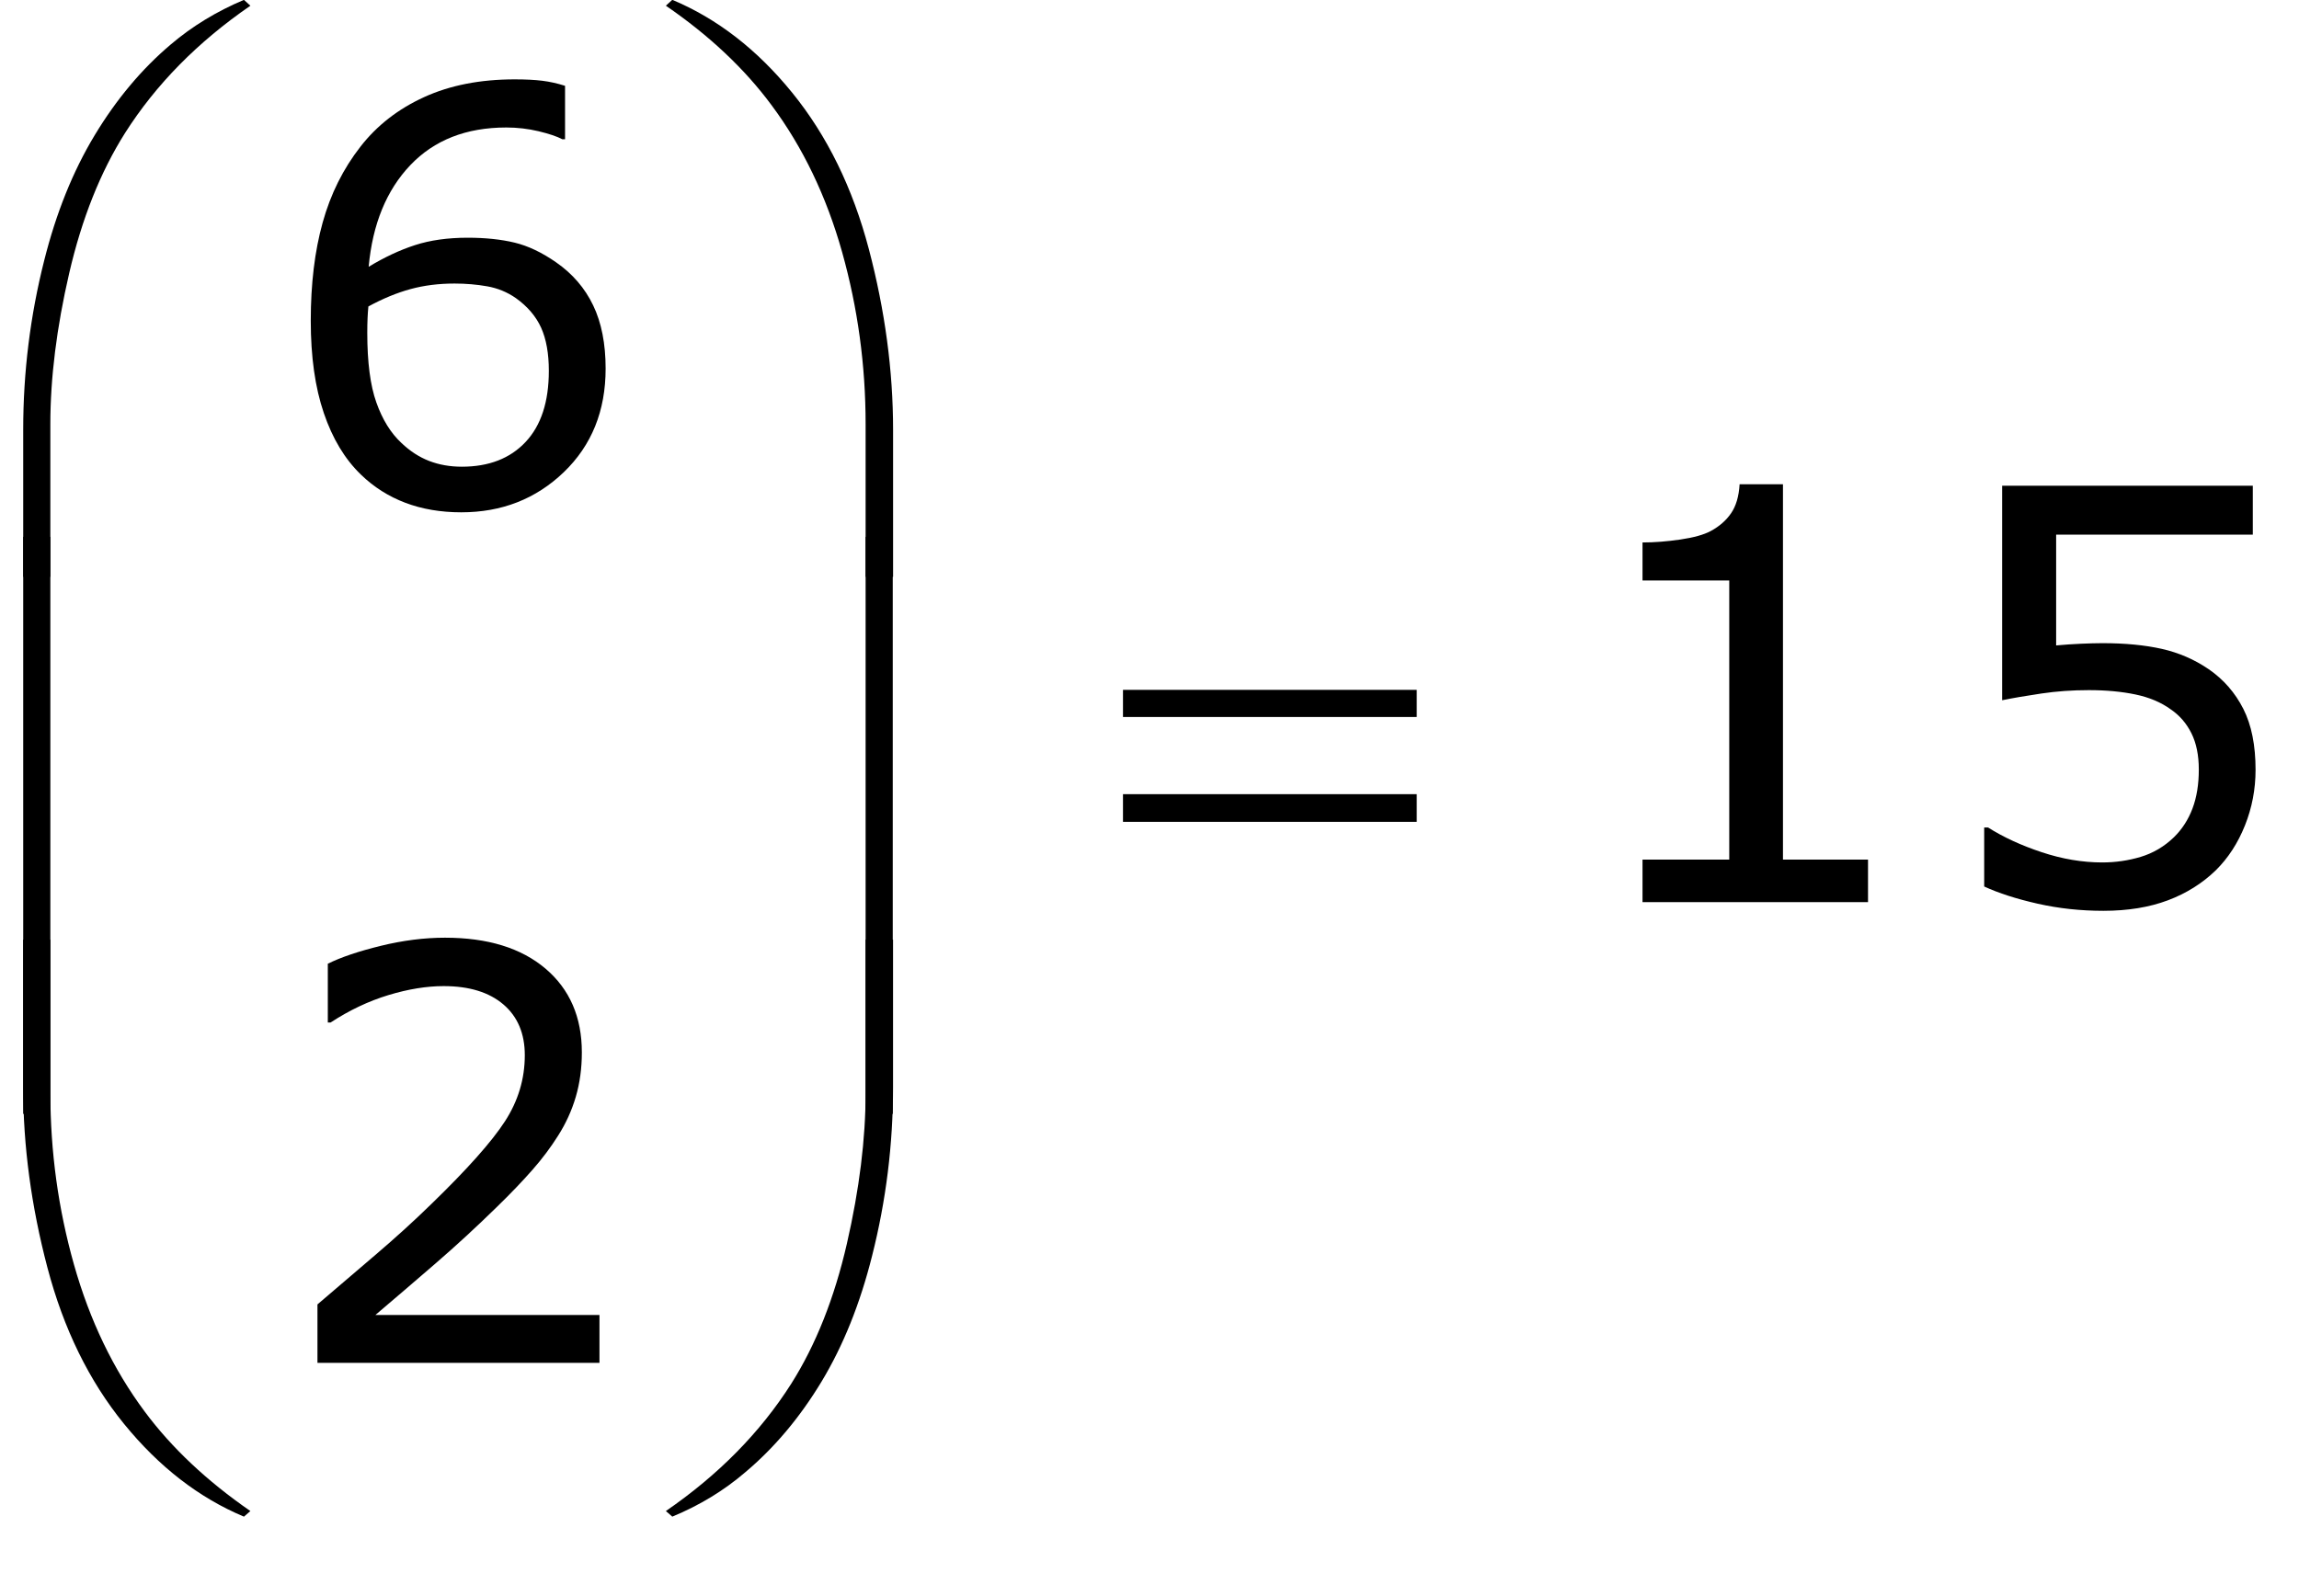
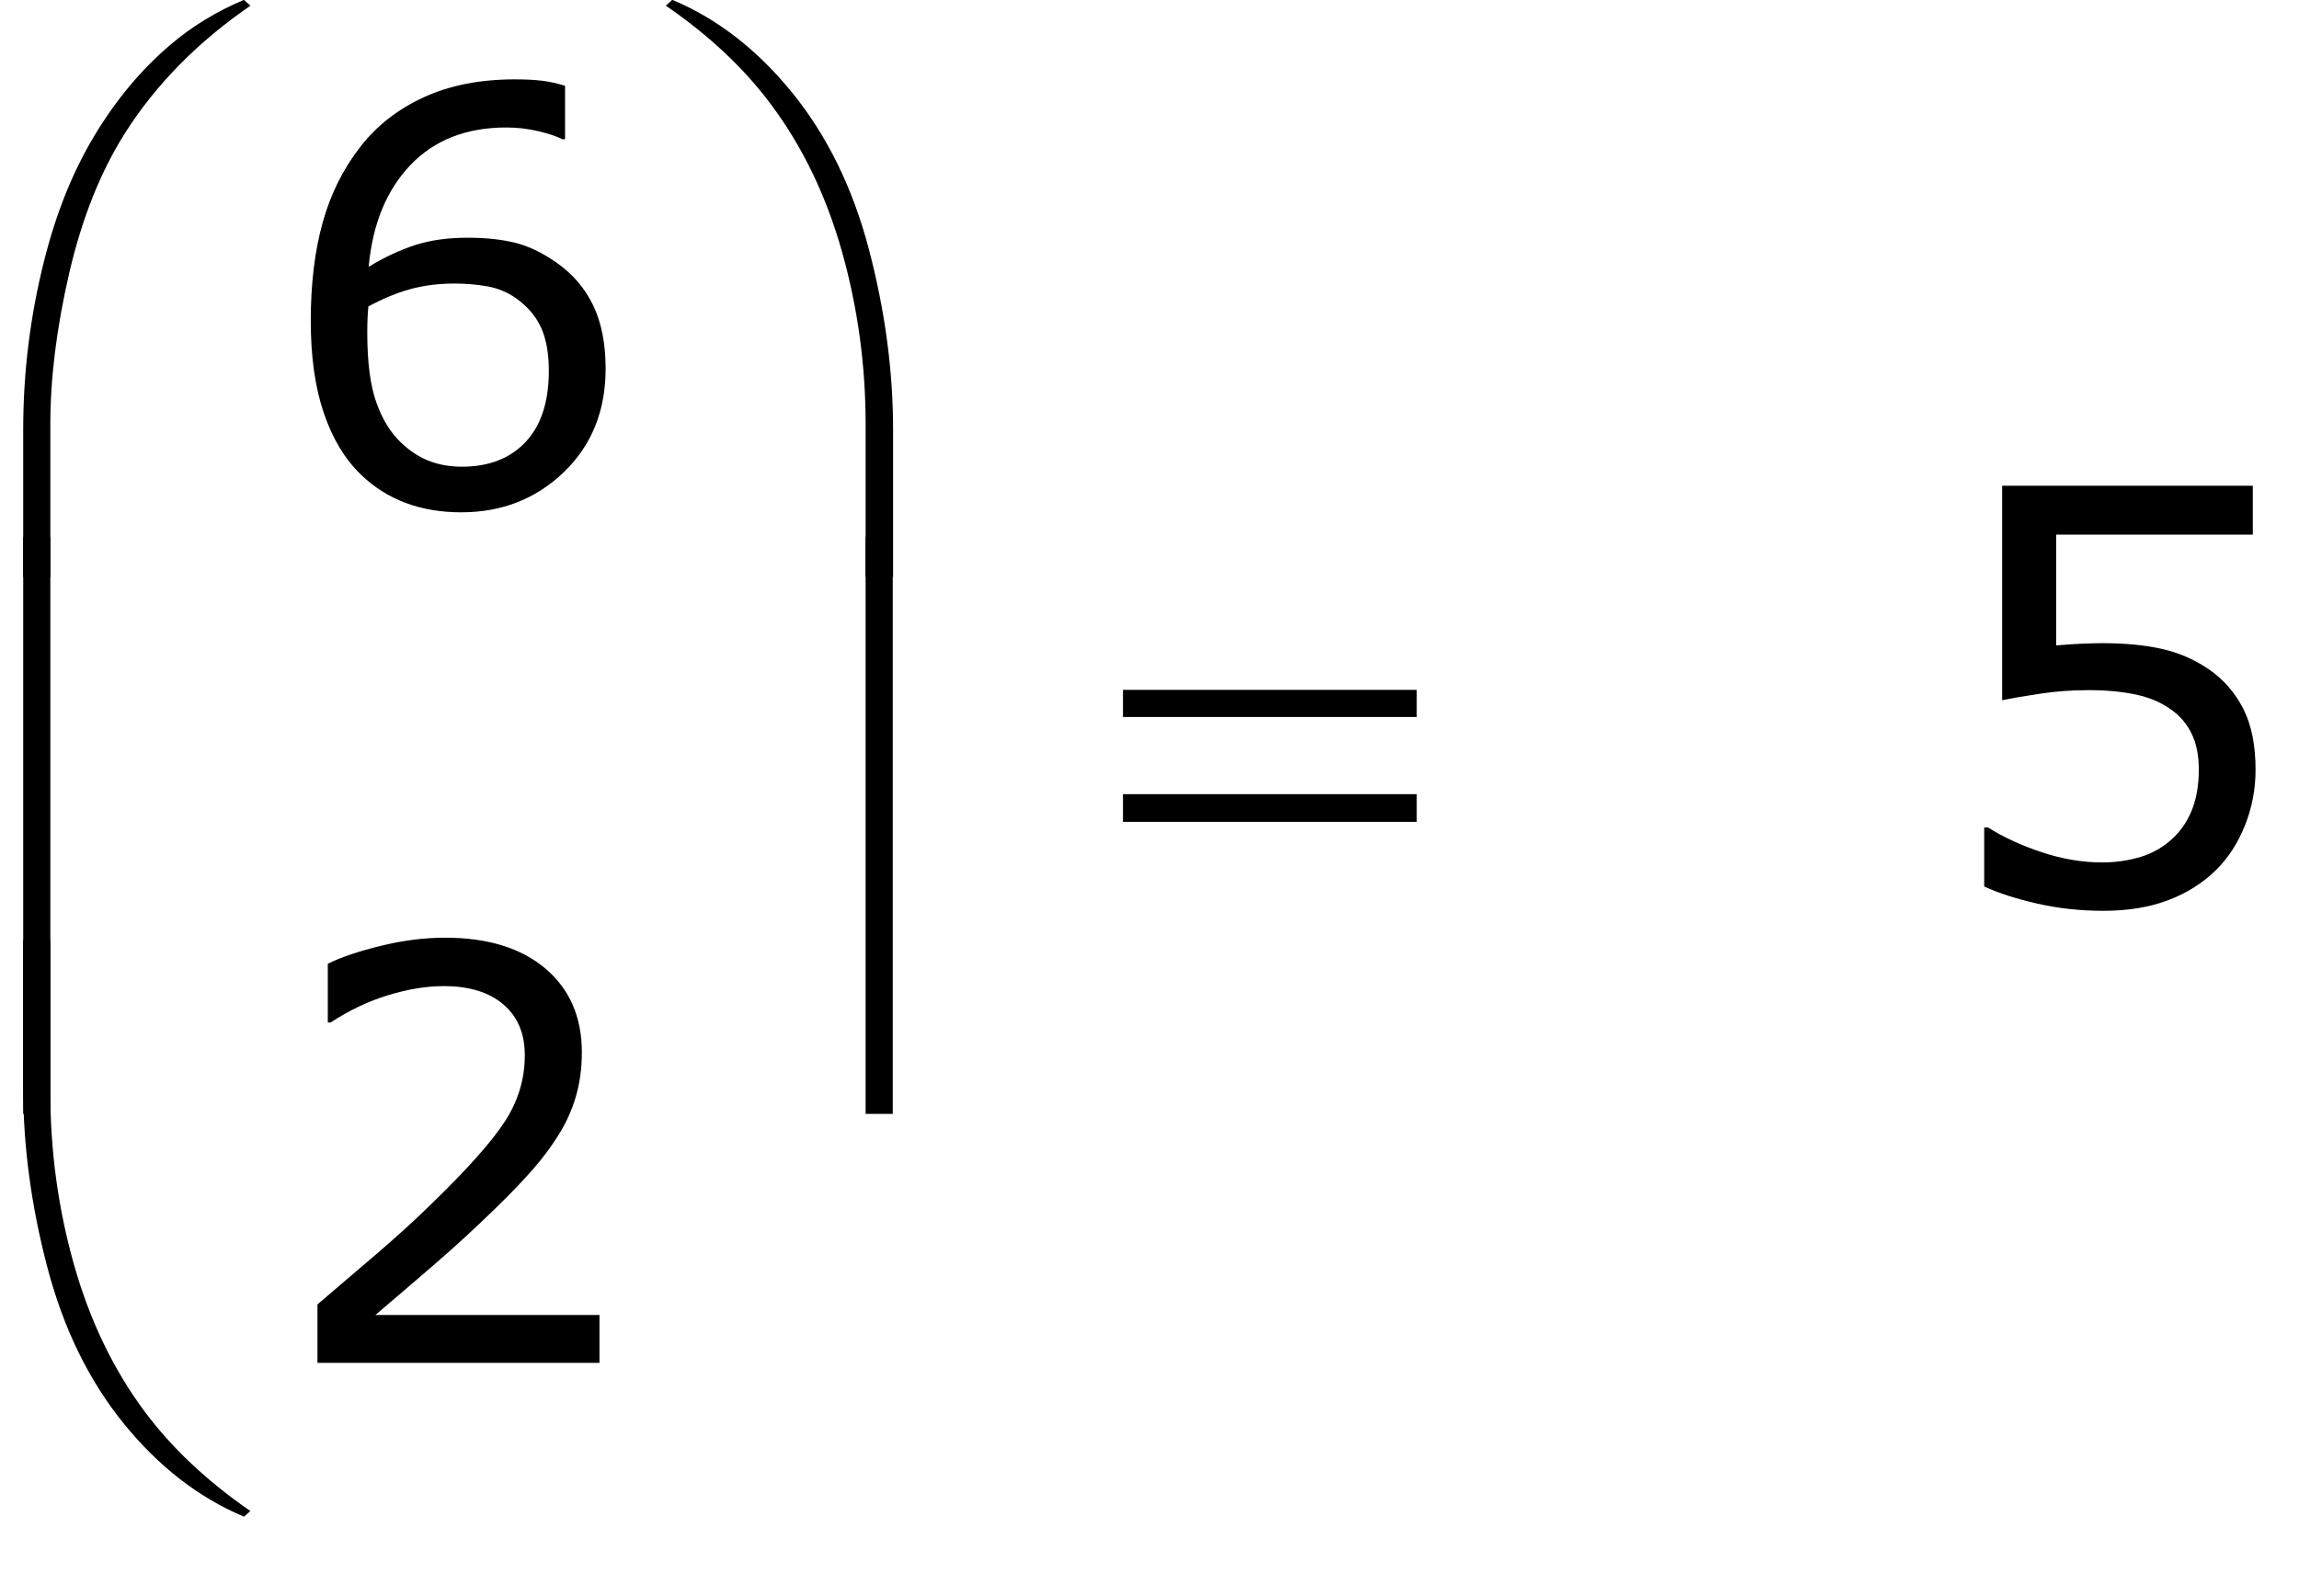
<svg xmlns="http://www.w3.org/2000/svg" version="1.1" id="Layer_1" x="0px" y="0px" width="64.199px" height="44.582px" viewBox="0 0 64.199 44.582" enable-background="new 0 0 64.199 44.582" xml:space="preserve">
  <g>
    <g>
      <path d="M16.912,10.294c0,1.183-0.39,2.147-1.168,2.895c-0.779,0.748-1.733,1.121-2.863,1.121    c-0.573,0-1.094-0.089-1.562-0.266s-0.883-0.44-1.242-0.789c-0.448-0.432-0.793-1.005-1.035-1.719    C8.799,10.823,8.678,9.964,8.678,8.959c0-1.031,0.11-1.945,0.332-2.742    c0.221-0.797,0.574-1.505,1.059-2.125c0.458-0.588,1.049-1.048,1.773-1.379    c0.724-0.331,1.567-0.496,2.531-0.496c0.307,0,0.565,0.013,0.773,0.039    c0.208,0.026,0.419,0.073,0.633,0.141v1.492h-0.078c-0.146-0.078-0.366-0.152-0.66-0.223    c-0.294-0.07-0.595-0.105-0.902-0.105c-1.12,0-2.013,0.351-2.68,1.051    c-0.667,0.701-1.055,1.647-1.164,2.84c0.438-0.266,0.868-0.467,1.293-0.605    c0.424-0.138,0.915-0.207,1.473-0.207c0.495,0,0.931,0.046,1.309,0.137    c0.377,0.091,0.764,0.275,1.16,0.551c0.458,0.318,0.803,0.719,1.035,1.203    C16.796,9.013,16.912,9.602,16.912,10.294z M15.326,10.357c0-0.484-0.072-0.885-0.215-1.203    c-0.144-0.317-0.379-0.594-0.707-0.828c-0.24-0.167-0.505-0.276-0.797-0.328    c-0.292-0.052-0.597-0.078-0.914-0.078c-0.443,0-0.854,0.052-1.234,0.156    c-0.38,0.104-0.771,0.266-1.172,0.484c-0.011,0.115-0.019,0.226-0.023,0.332    c-0.005,0.107-0.008,0.241-0.008,0.402c0,0.823,0.084,1.473,0.254,1.949    c0.169,0.477,0.402,0.853,0.699,1.129c0.239,0.229,0.499,0.397,0.777,0.504    c0.278,0.107,0.582,0.16,0.91,0.16c0.755,0,1.349-0.23,1.781-0.691    C15.11,11.884,15.326,11.222,15.326,10.357z" />
    </g>
    <g>
      <path d="M16.74,38.068h-7.875v-1.633c0.547-0.469,1.095-0.938,1.645-1.406    c0.549-0.469,1.061-0.935,1.535-1.398c1-0.969,1.685-1.738,2.055-2.309    c0.37-0.57,0.555-1.187,0.555-1.848c0-0.604-0.199-1.077-0.598-1.418s-0.955-0.512-1.668-0.512    c-0.474,0-0.987,0.083-1.539,0.25c-0.552,0.167-1.091,0.422-1.617,0.766H9.154v-1.641    c0.37-0.183,0.863-0.349,1.48-0.5s1.215-0.227,1.793-0.227c1.192,0,2.127,0.288,2.805,0.863    c0.677,0.575,1.016,1.355,1.016,2.34c0,0.442-0.056,0.855-0.168,1.238    c-0.112,0.383-0.277,0.746-0.496,1.09c-0.203,0.323-0.441,0.641-0.715,0.953    s-0.605,0.659-0.996,1.039c-0.558,0.547-1.133,1.077-1.727,1.59s-1.148,0.988-1.664,1.426h6.258    V38.068z" />
    </g>
    <g>
-       <path d="M52.164,25.199h-6.297v-1.188h2.422v-7.797h-2.422v-1.062c0.328,0,0.68-0.027,1.055-0.082    s0.659-0.134,0.852-0.238c0.239-0.13,0.429-0.295,0.566-0.496    c0.138-0.2,0.218-0.47,0.238-0.809h1.211v10.484h2.375V25.199z" />
      <path d="M62.986,21.503c0,0.542-0.099,1.06-0.297,1.555s-0.469,0.911-0.812,1.25    c-0.375,0.364-0.821,0.645-1.34,0.84s-1.118,0.293-1.801,0.293c-0.636,0-1.247-0.066-1.836-0.199    s-1.086-0.293-1.492-0.48v-1.648h0.109c0.427,0.271,0.927,0.501,1.5,0.691s1.136,0.285,1.688,0.285    c0.37,0,0.728-0.052,1.074-0.156s0.655-0.286,0.926-0.547c0.229-0.224,0.402-0.492,0.52-0.805    s0.176-0.675,0.176-1.086c0-0.401-0.069-0.739-0.207-1.016c-0.138-0.276-0.329-0.497-0.574-0.664    c-0.271-0.198-0.601-0.337-0.988-0.418c-0.388-0.081-0.821-0.121-1.301-0.121    c-0.458,0-0.899,0.031-1.324,0.094s-0.79,0.125-1.098,0.188v-5.992h7v1.367h-5.492v3.094    c0.224-0.021,0.453-0.036,0.688-0.047c0.234-0.01,0.438-0.016,0.609-0.016    c0.63,0,1.183,0.054,1.656,0.16c0.474,0.107,0.909,0.296,1.305,0.566    c0.417,0.287,0.739,0.656,0.969,1.109S62.986,20.821,62.986,21.503z" />
    </g>
    <g>
      <path d="M0.648,16.113v-4.109c0-1.604,0.195-3.18,0.586-4.727c0.333-1.328,0.803-2.495,1.41-3.5    c0.606-1.005,1.316-1.852,2.129-2.539C5.367,0.733,6.047,0.319,6.812-0.004l0.18,0.164    c-1.469,1.011-2.636,2.195-3.5,3.555c-0.688,1.089-1.207,2.394-1.559,3.914    c-0.352,1.521-0.527,2.927-0.527,4.219v4.266H0.648z" />
    </g>
    <g>
      <path d="M0.648,26.246h0.758v4.273c0,1.646,0.22,3.247,0.66,4.805    c0.44,1.558,1.098,2.925,1.973,4.102c0.755,1.016,1.739,1.942,2.953,2.781L6.812,42.363    c-1.255-0.526-2.371-1.39-3.348-2.59s-1.69-2.657-2.141-4.371    c-0.451-1.714-0.676-3.394-0.676-5.039V26.246z" />
    </g>
    <g>
      <path d="M1.406,31.113H0.648V14.996h0.758V31.113z" />
    </g>
    <g>
      <path d="M24.938,16.113h-0.766v-4.266c0-1.646-0.219-3.247-0.656-4.805    c-0.438-1.557-1.094-2.924-1.969-4.102c-0.755-1.021-1.74-1.948-2.953-2.781l0.18-0.164    c1.255,0.526,2.371,1.391,3.348,2.594s1.69,2.66,2.141,4.371    c0.45,1.711,0.676,3.392,0.676,5.043V16.113z" />
    </g>
    <g>
-       <path d="M24.938,26.246v4.117c0,1.604-0.195,3.177-0.586,4.719c-0.334,1.333-0.804,2.503-1.41,3.508    c-0.607,1.005-1.319,1.852-2.137,2.539c-0.589,0.505-1.266,0.917-2.031,1.234l-0.18-0.156    c1.469-1.011,2.635-2.195,3.5-3.555c0.688-1.089,1.206-2.394,1.555-3.914    c0.349-1.521,0.523-2.927,0.523-4.219v-4.273H24.938z" />
-     </g>
+       </g>
    <g>
      <path d="M24.93,31.113h-0.758V14.996h0.758V31.113z" />
    </g>
    <g>
      <path d="M31.359,19.269h8.203v0.758h-8.203V19.269z M31.359,22.183h8.203v0.773h-8.203V22.183z" />
    </g>
  </g>
</svg>